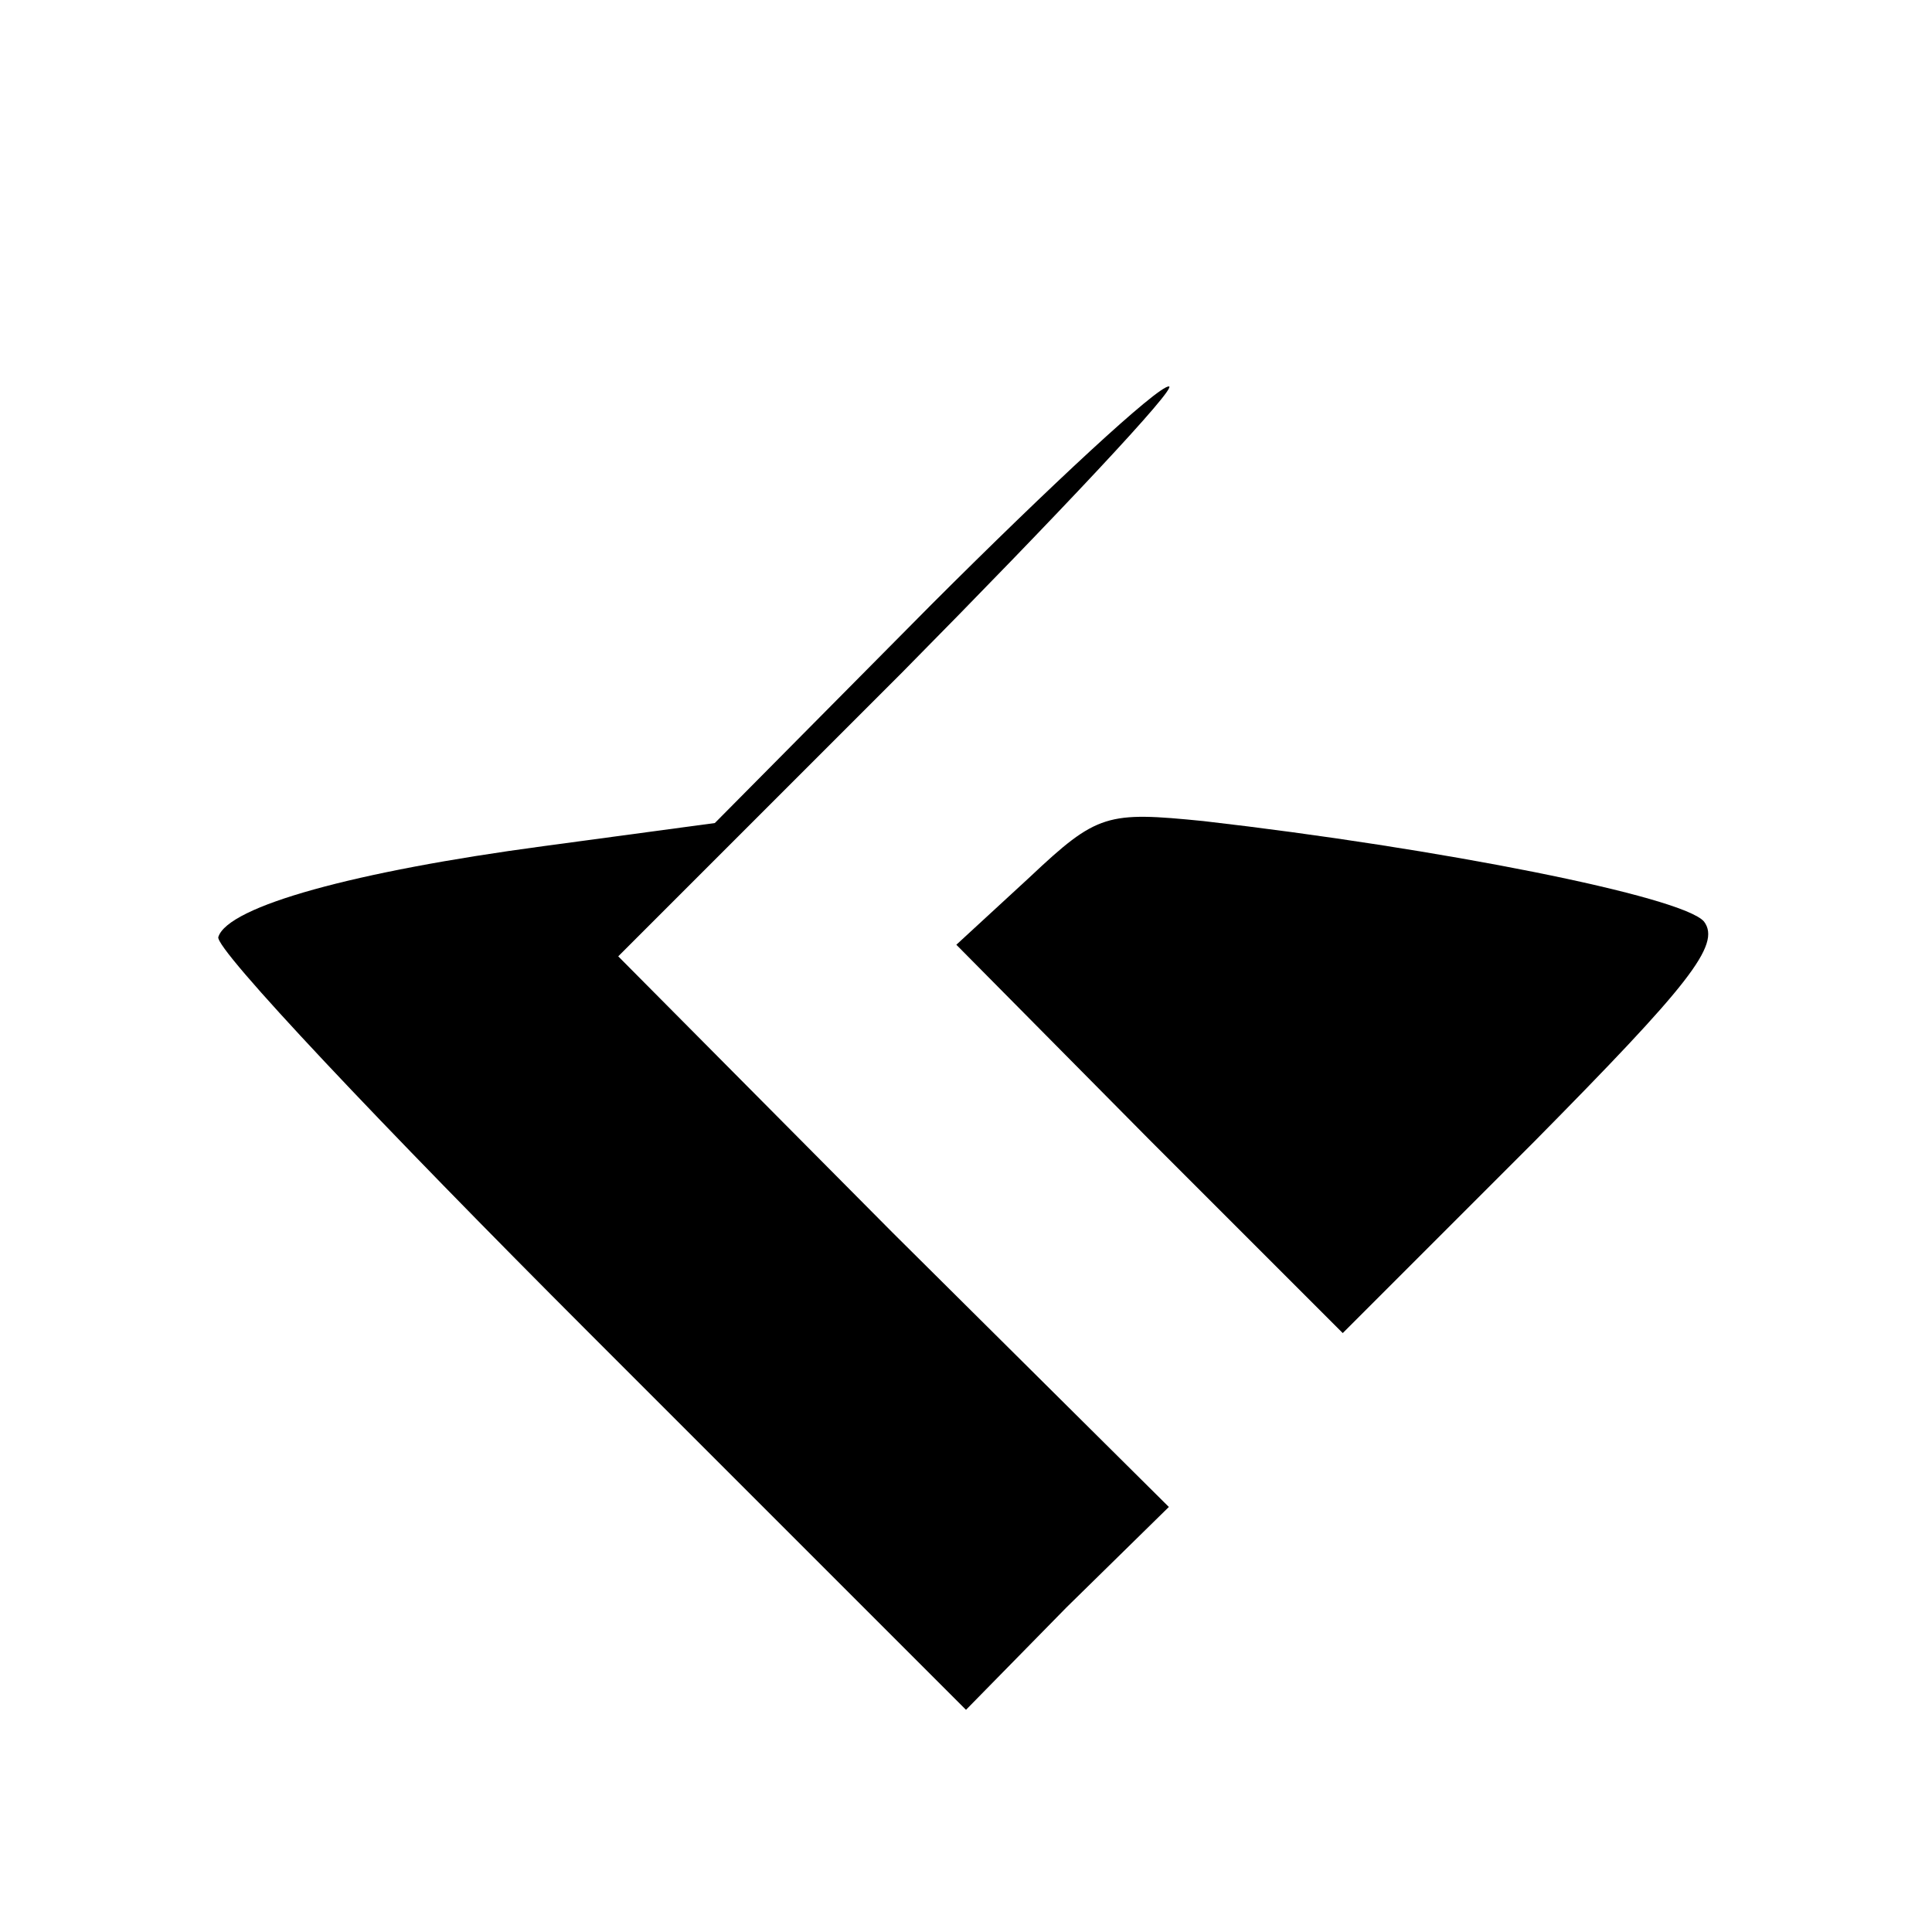
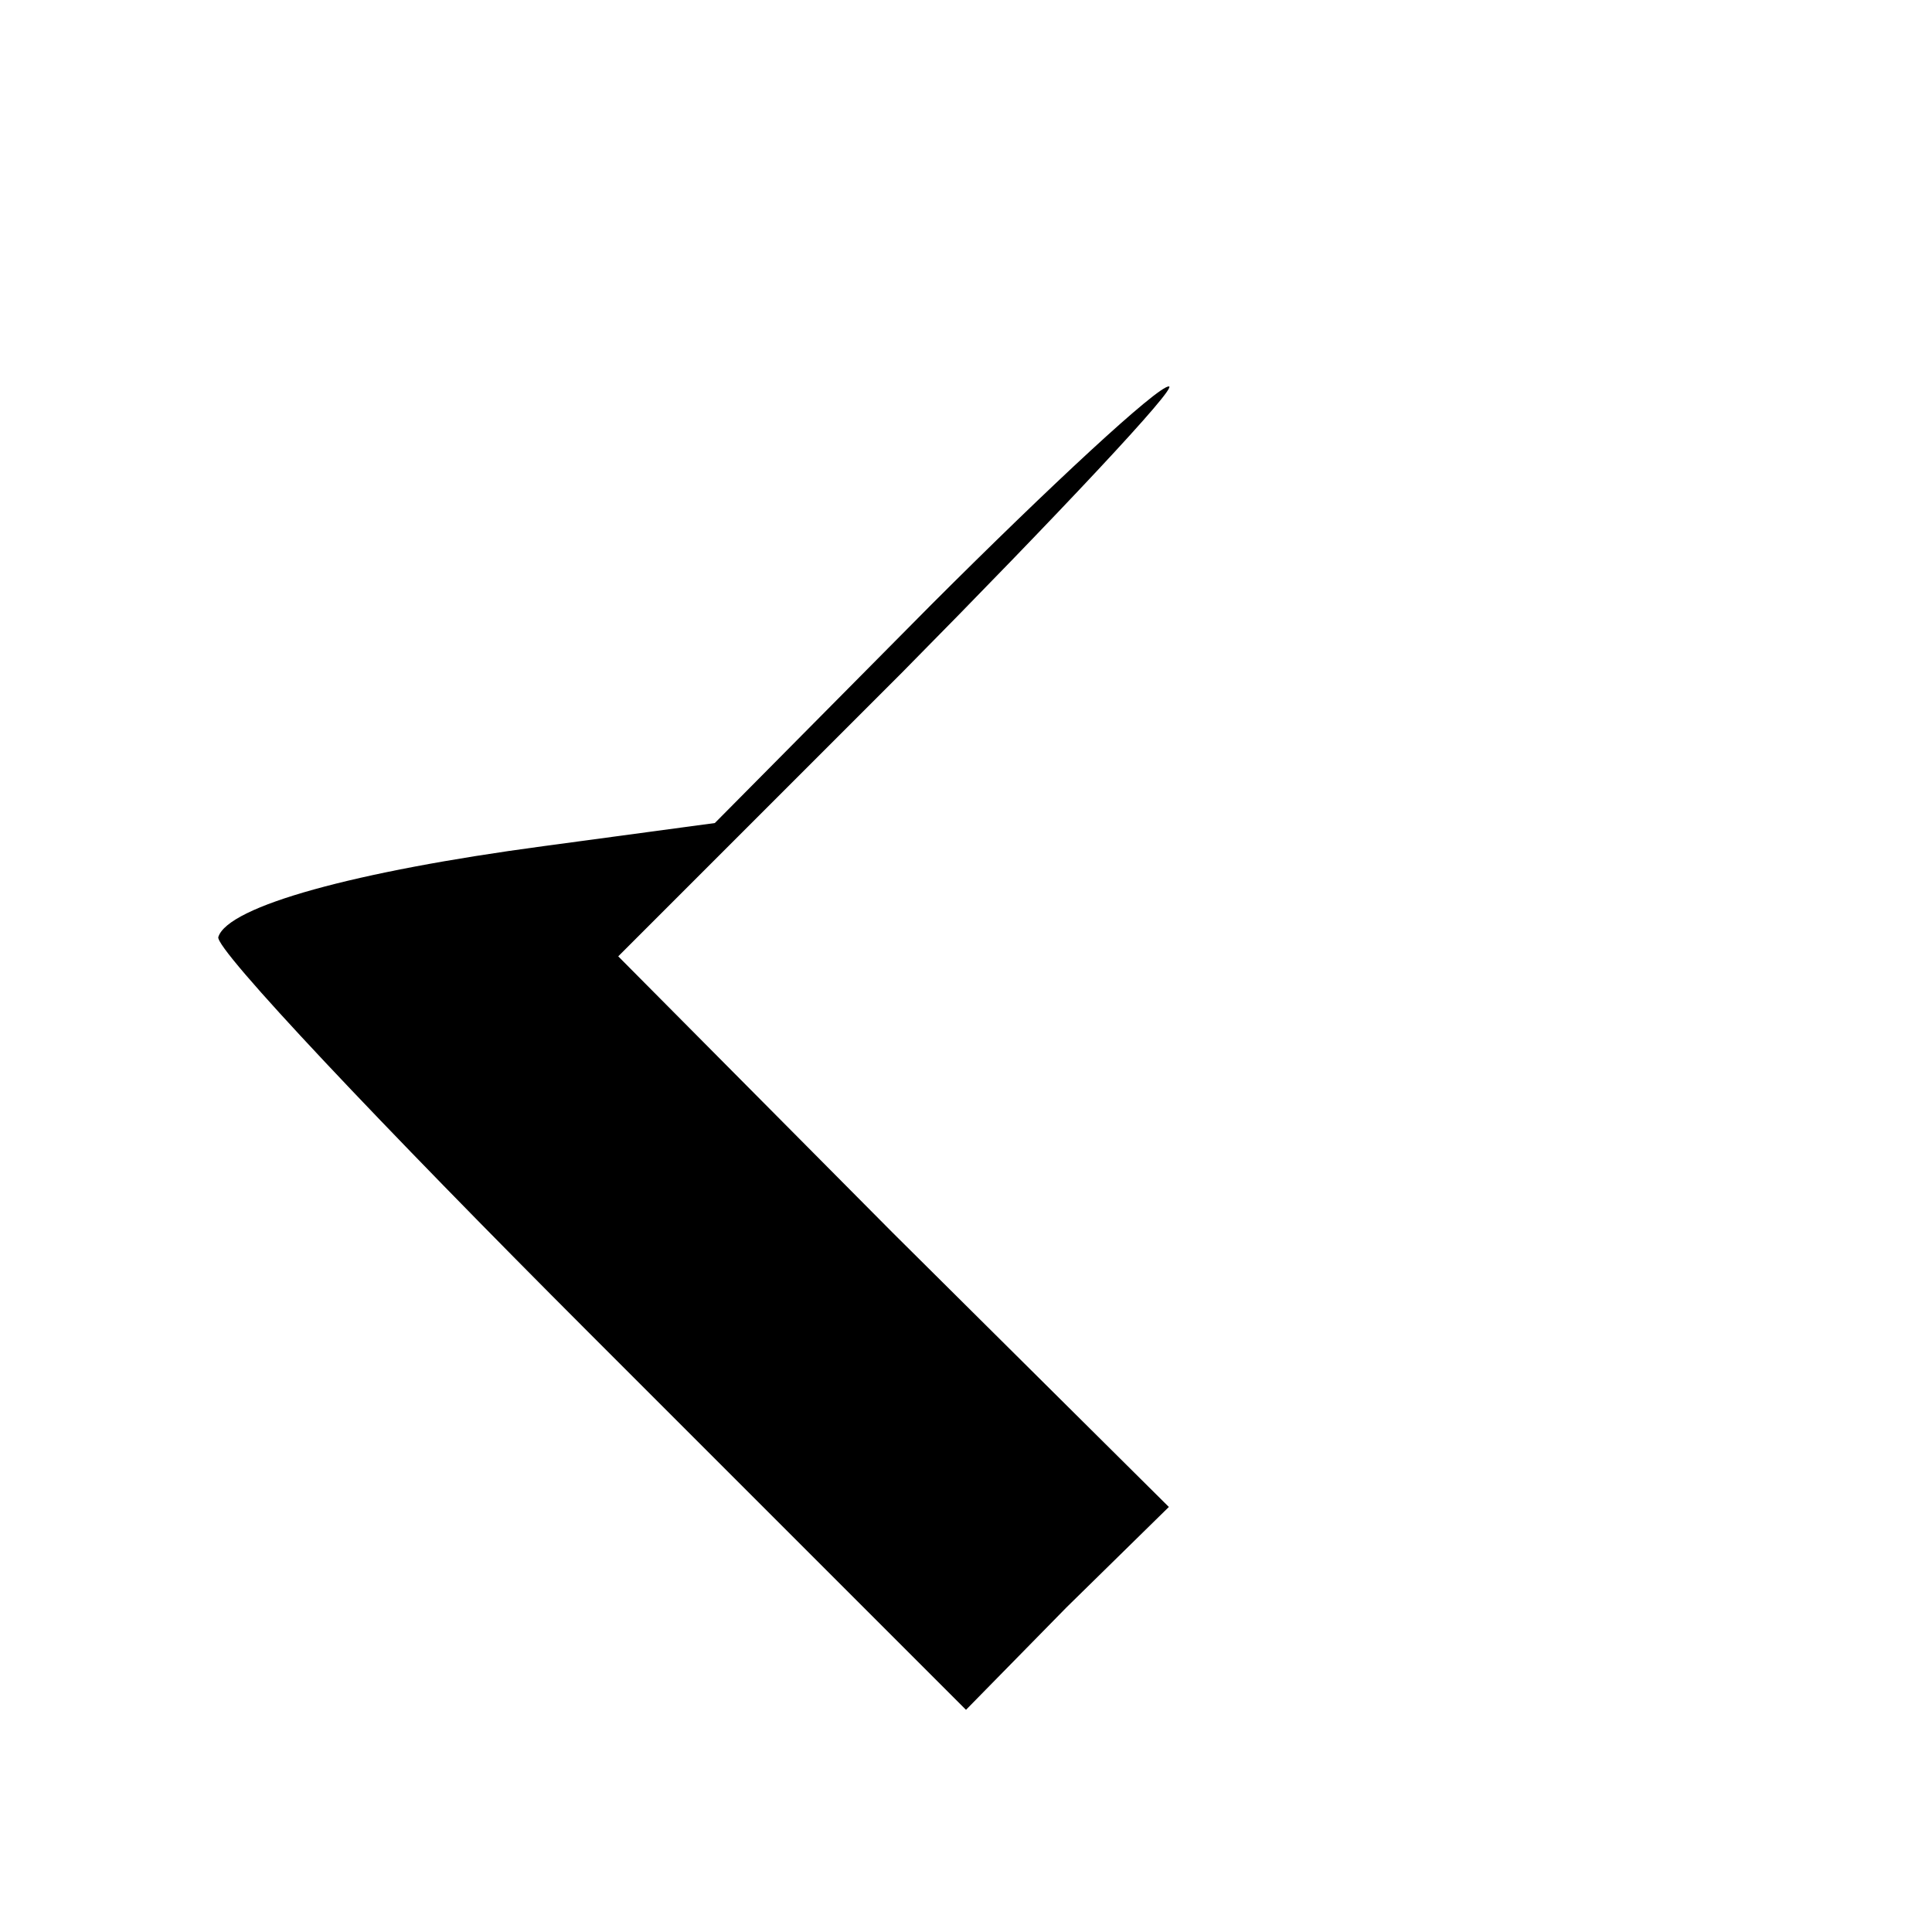
<svg xmlns="http://www.w3.org/2000/svg" version="1.0" width="100pt" height="100pt" viewBox="0 0 100 100" preserveAspectRatio="xMidYMid meet">
  <g transform="translate(0,100) scale(0.1,-0.1)" fill="#000000" stroke="none">
    <path d="M482 687 l-112 -113 -89 -12 c-97 -13 -163 -31 -168 -47 -2 -6 85 -98 192 -205 l195 -195 52 53 53 52 -143 142 -142 143 147 147 c81 82 143 148 138 148 -6 0 -61 -51 -123 -113z" />
-     <path d="M533 546 l-38 -35 100 -101 100 -100 99 99 c80 81 97 102 88 114 -11 13 -137 38 -259 52 -50 5 -55 4 -90 -29z" />
  </g>
</svg>